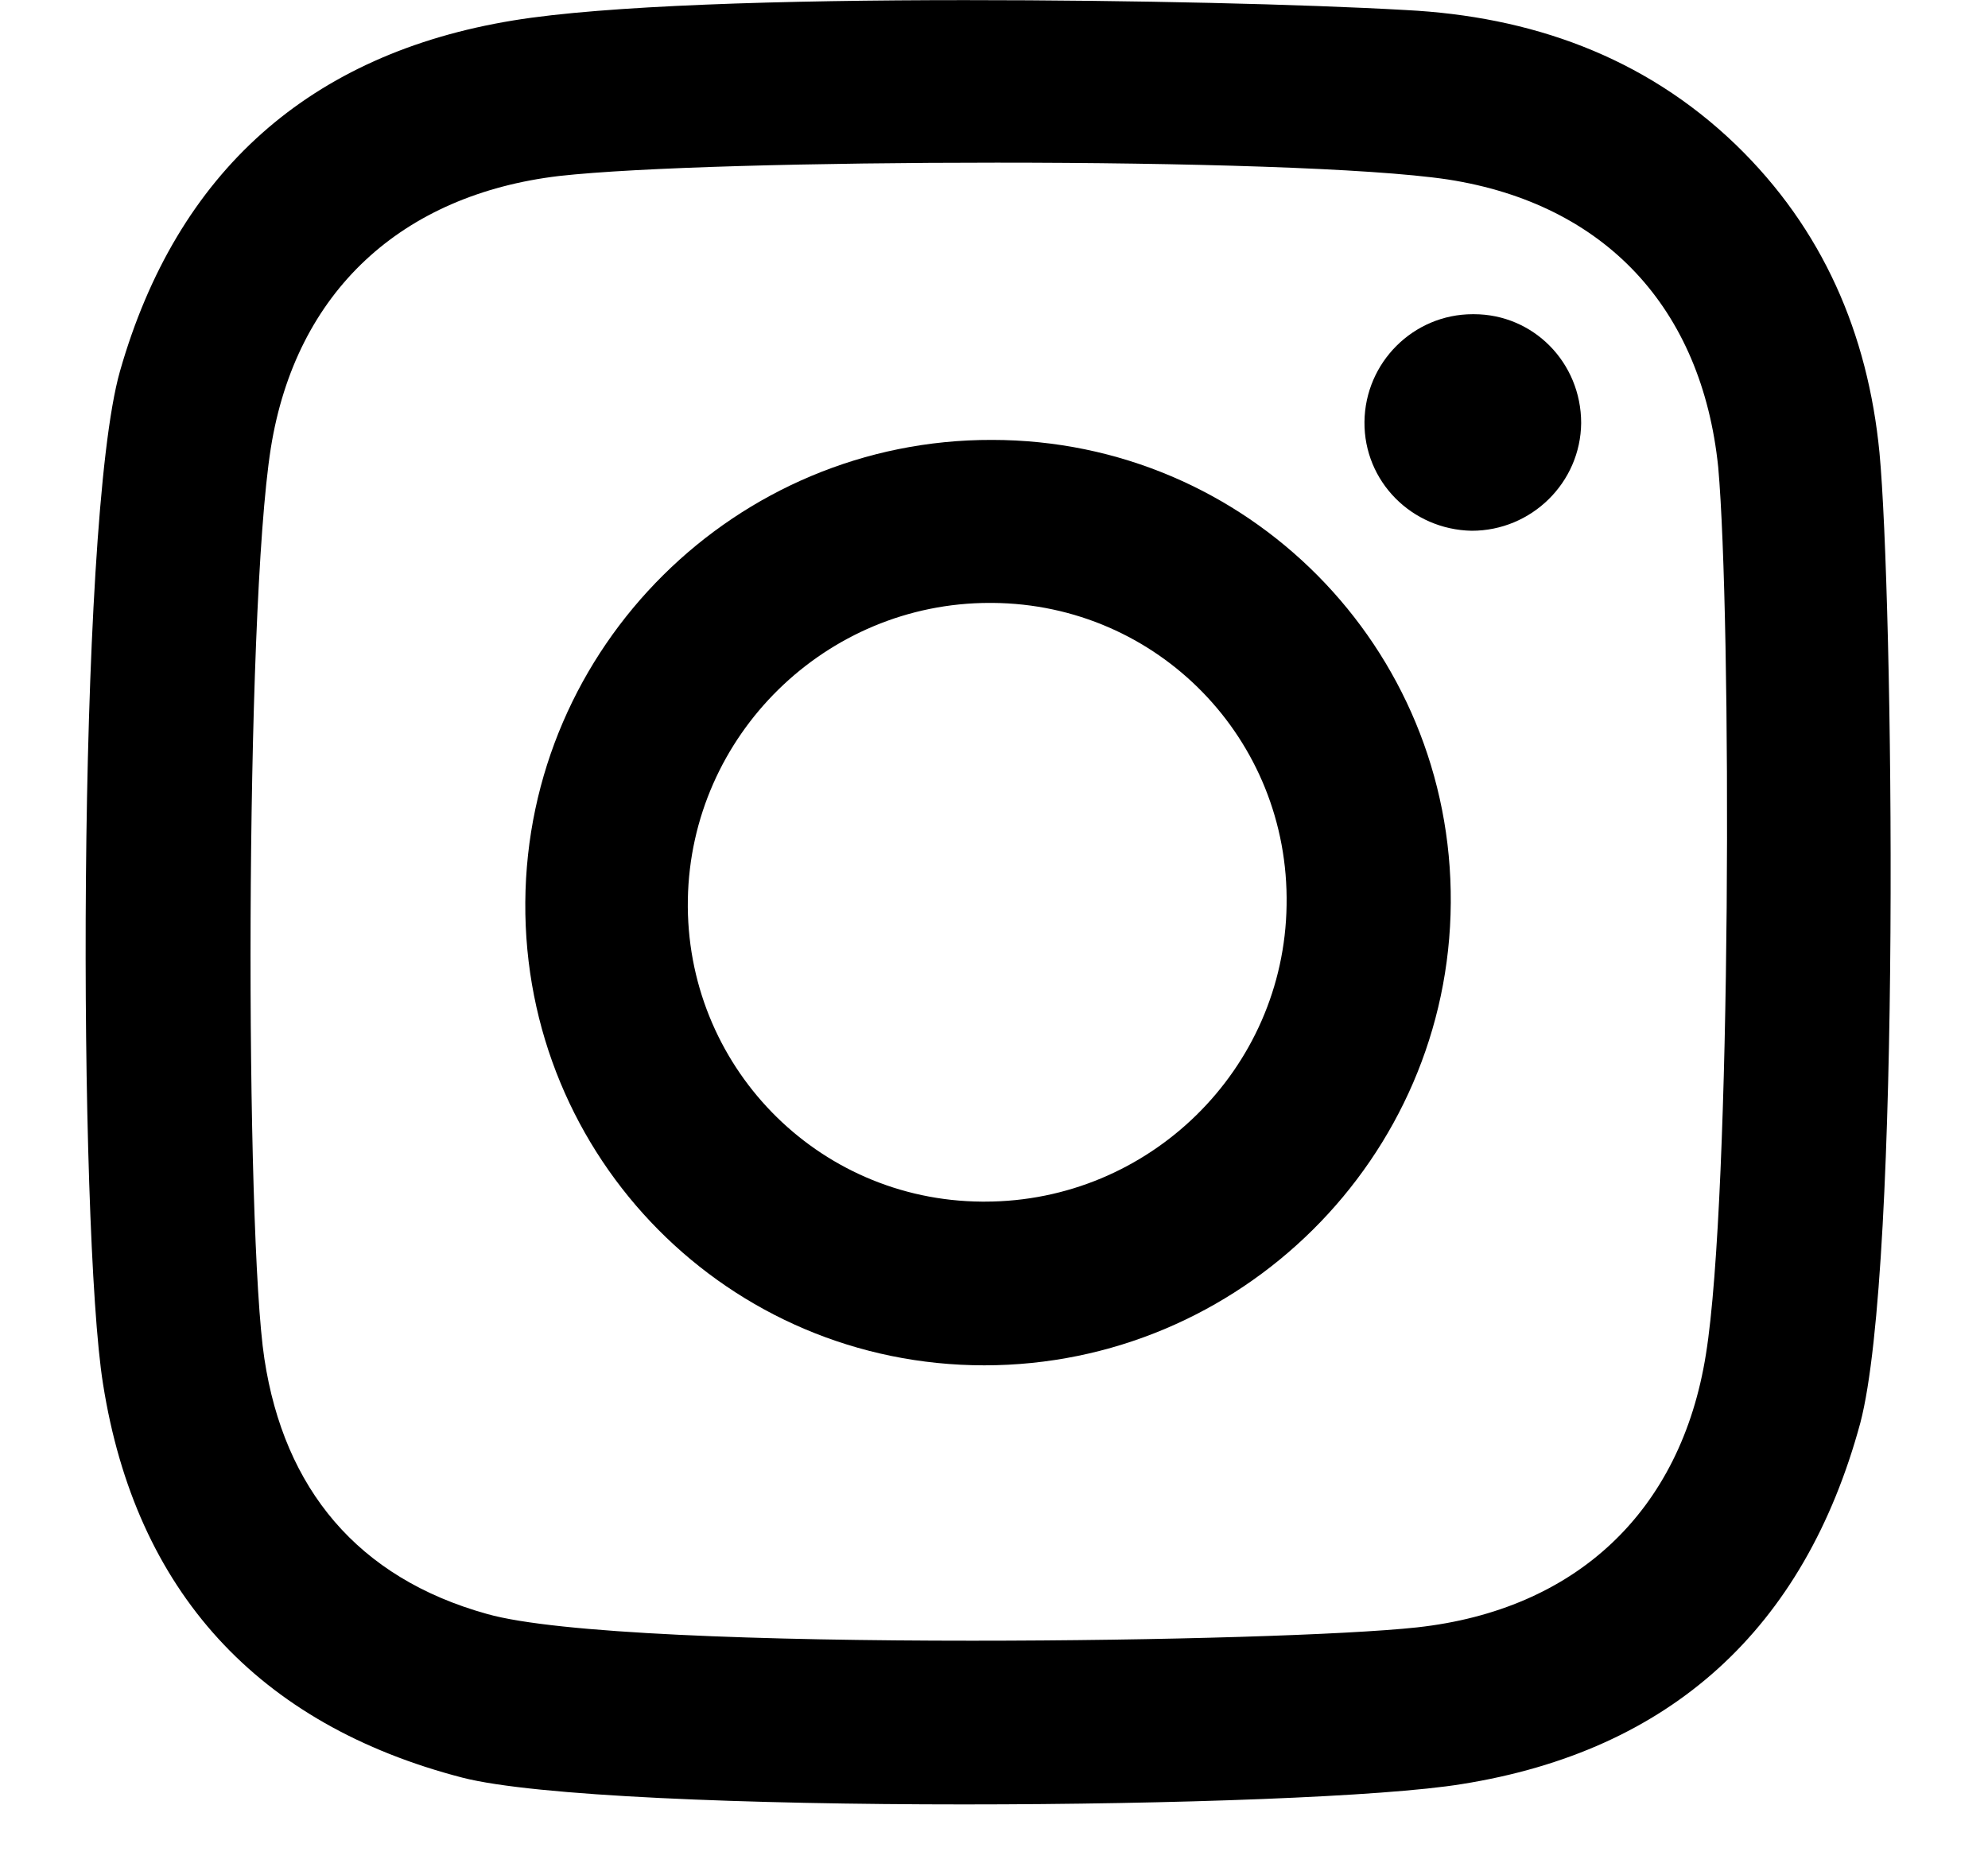
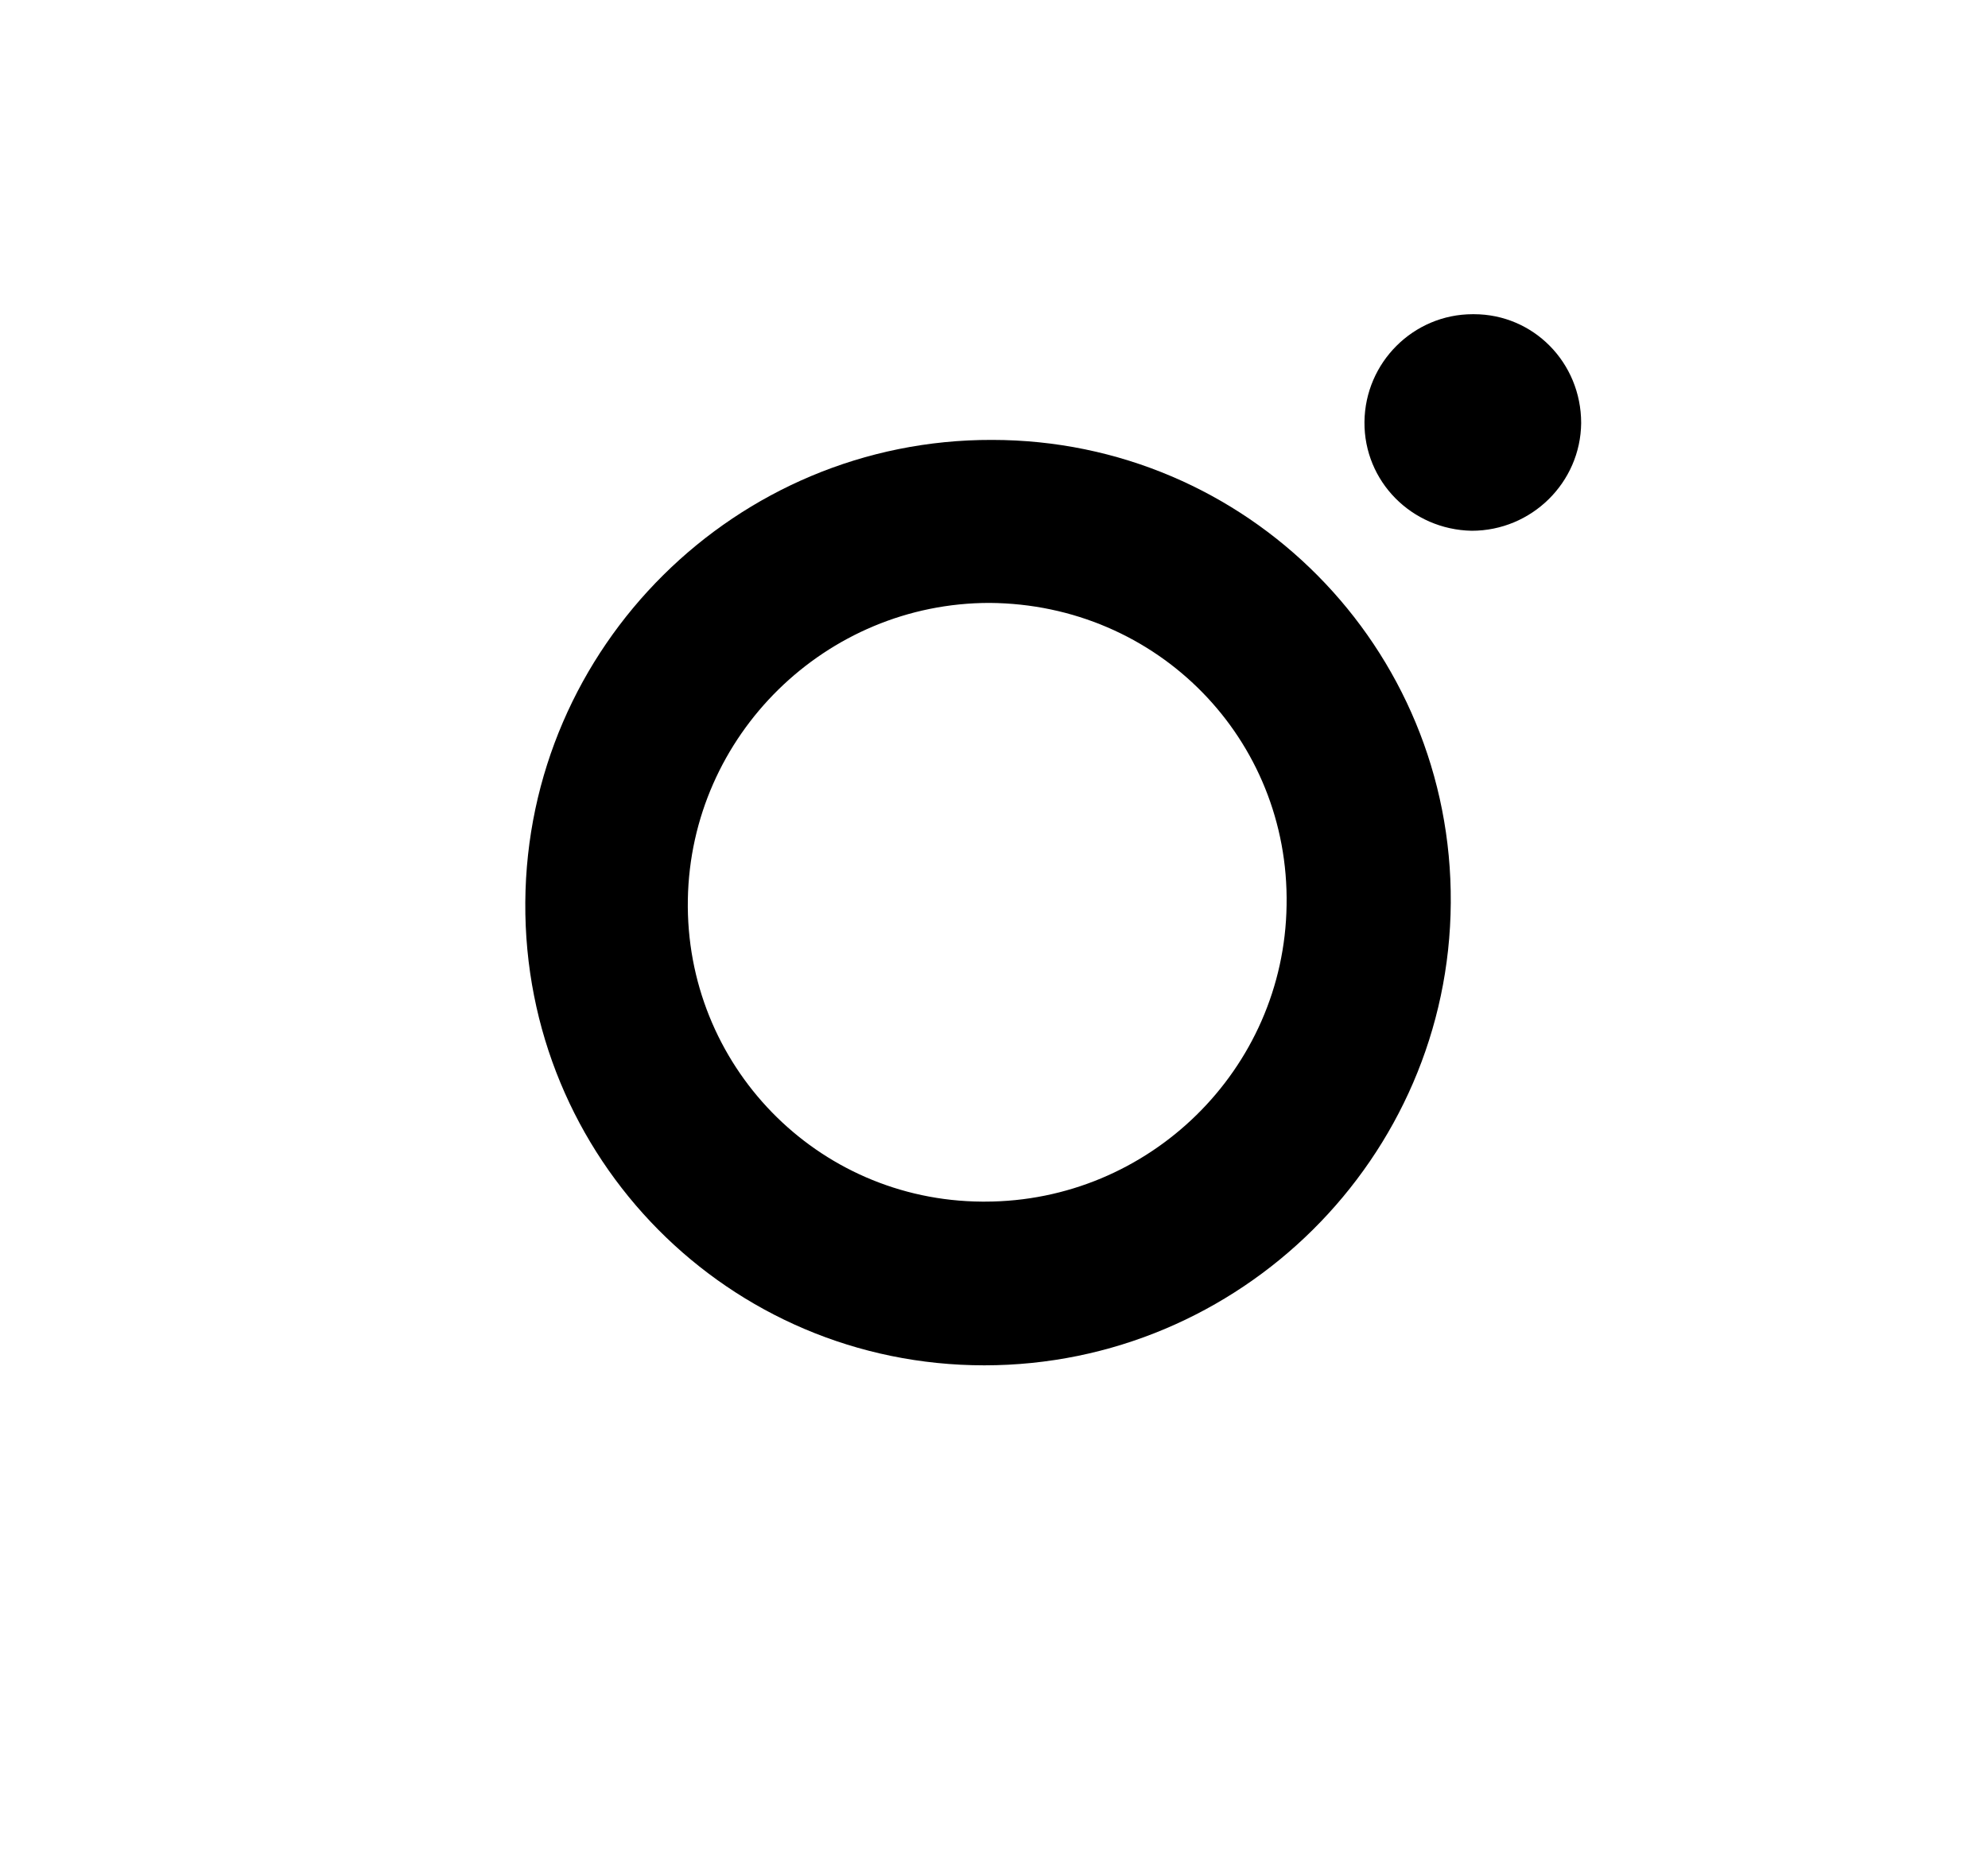
<svg xmlns="http://www.w3.org/2000/svg" width="17" height="16" viewBox="0 0 17 16" fill="none">
  <path d="M12.604 2.687C12.599 2.687 12.594 2.687 12.594 2.687C12.086 2.687 11.673 3.1 11.668 3.608C11.663 4.116 12.071 4.529 12.585 4.539C13.098 4.539 13.516 4.126 13.521 3.618C13.521 3.1 13.112 2.687 12.604 2.687Z" fill="black" />
-   <path d="M16.072 3.871C15.973 2.855 15.589 1.958 14.842 1.236C14.055 0.479 13.084 0.14 12.023 0.086C11.146 0.036 9.697 0.001 8.253 0.001C6.704 0.001 5.17 0.046 4.388 0.175C2.654 0.459 1.514 1.465 1.026 3.174C0.652 4.489 0.672 10.535 0.881 11.835C1.16 13.608 2.206 14.749 3.954 15.202C4.572 15.361 6.405 15.431 8.243 15.431C10.036 15.431 11.834 15.366 12.501 15.257C14.284 14.973 15.43 13.932 15.908 12.169C16.262 10.824 16.187 5.086 16.072 3.871ZM14.588 11.581C14.374 12.931 13.472 13.768 12.118 13.917C11.52 13.982 9.931 14.031 8.312 14.031C6.554 14.031 4.761 13.972 4.164 13.802C3.058 13.494 2.43 12.732 2.261 11.621C2.097 10.555 2.092 5.251 2.316 3.831C2.53 2.491 3.436 1.665 4.781 1.505C5.454 1.43 6.983 1.391 8.522 1.391C10.115 1.391 11.714 1.435 12.382 1.535C13.726 1.744 14.553 2.636 14.693 3.995C14.807 5.276 14.807 10.226 14.588 11.581Z" fill="black" />
-   <path d="M8.482 3.762C6.295 3.757 4.507 5.53 4.492 7.716C4.477 9.903 6.231 11.676 8.417 11.676C10.604 11.676 12.392 9.903 12.406 7.721C12.421 5.535 10.663 3.762 8.482 3.762ZM8.422 10.276C8.412 10.276 8.407 10.276 8.397 10.276C6.983 10.267 5.857 9.106 5.882 7.691C5.907 6.287 7.062 5.156 8.462 5.156C8.472 5.156 8.477 5.156 8.487 5.156C9.901 5.166 11.027 6.322 11.002 7.741C10.982 9.146 9.827 10.276 8.422 10.276Z" fill="black" />
+   <path d="M8.482 3.762C6.295 3.757 4.507 5.53 4.492 7.716C4.477 9.903 6.231 11.676 8.417 11.676C10.604 11.676 12.392 9.903 12.406 7.721C12.421 5.535 10.663 3.762 8.482 3.762ZM8.422 10.276C8.412 10.276 8.407 10.276 8.397 10.276C6.983 10.267 5.857 9.106 5.882 7.691C5.907 6.287 7.062 5.156 8.462 5.156C9.901 5.166 11.027 6.322 11.002 7.741C10.982 9.146 9.827 10.276 8.422 10.276Z" fill="black" />
</svg>